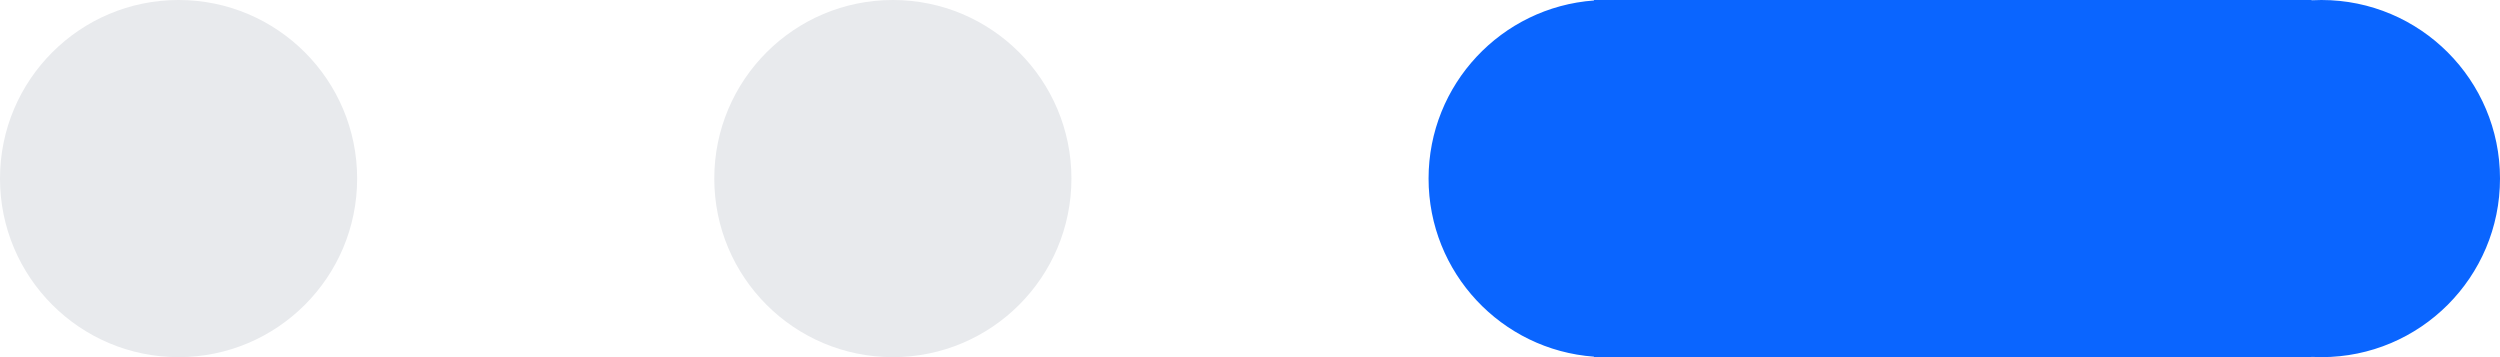
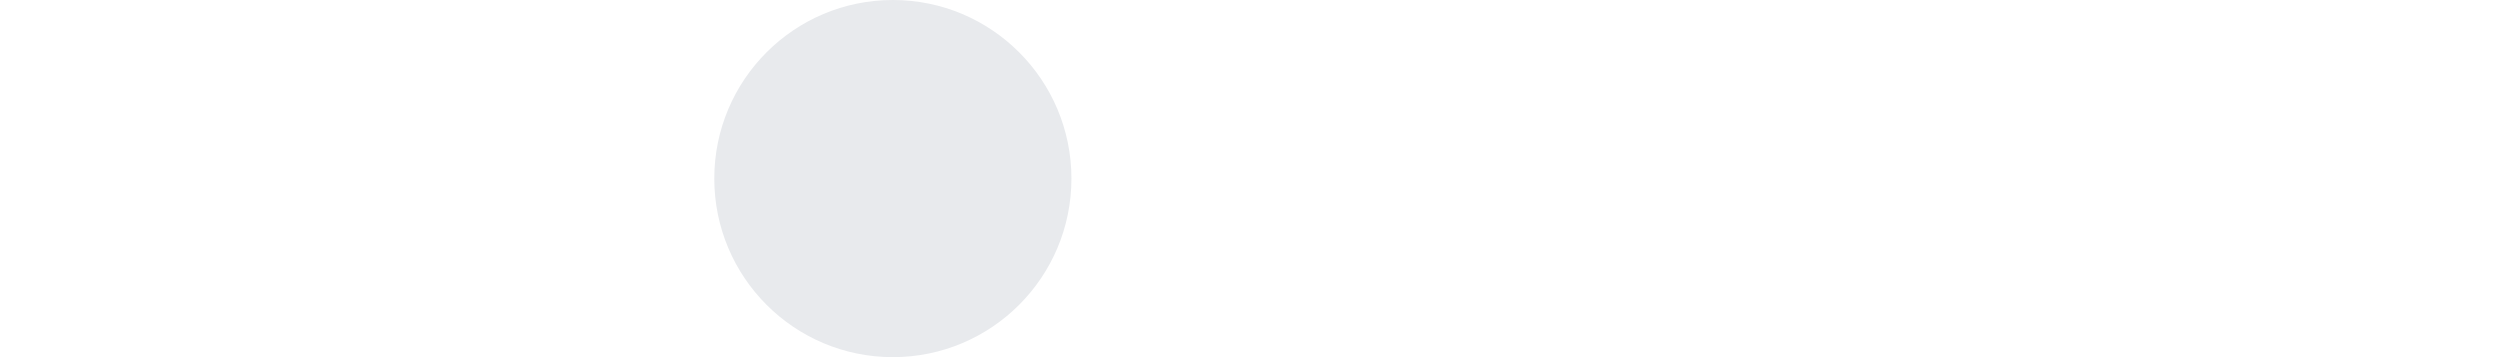
<svg xmlns="http://www.w3.org/2000/svg" width="105" height="15" viewBox="0 0 105 15" fill="none">
-   <circle cx="7.5" cy="7.5" r="7.5" fill="#E8EAED" />
  <circle cx="37.5" cy="7.5" r="7.5" fill="#E8EAED" />
-   <path fill-rule="evenodd" clip-rule="evenodd" d="M67.557 15C67.538 15 67.519 15 67.5 15C67.481 15 67.462 15 67.443 15H66.947V14.98C63.063 14.697 60 11.456 60 7.5C60 3.544 63.063 0.303 66.947 0.02V0H67.5H97.084V0.011C97.222 0.004 97.36 0 97.5 0C101.642 0 105 3.358 105 7.5C105 11.642 101.642 15 97.5 15C97.36 15 97.222 14.996 97.084 14.989V15H67.557Z" fill="#0A65FF" />
</svg>